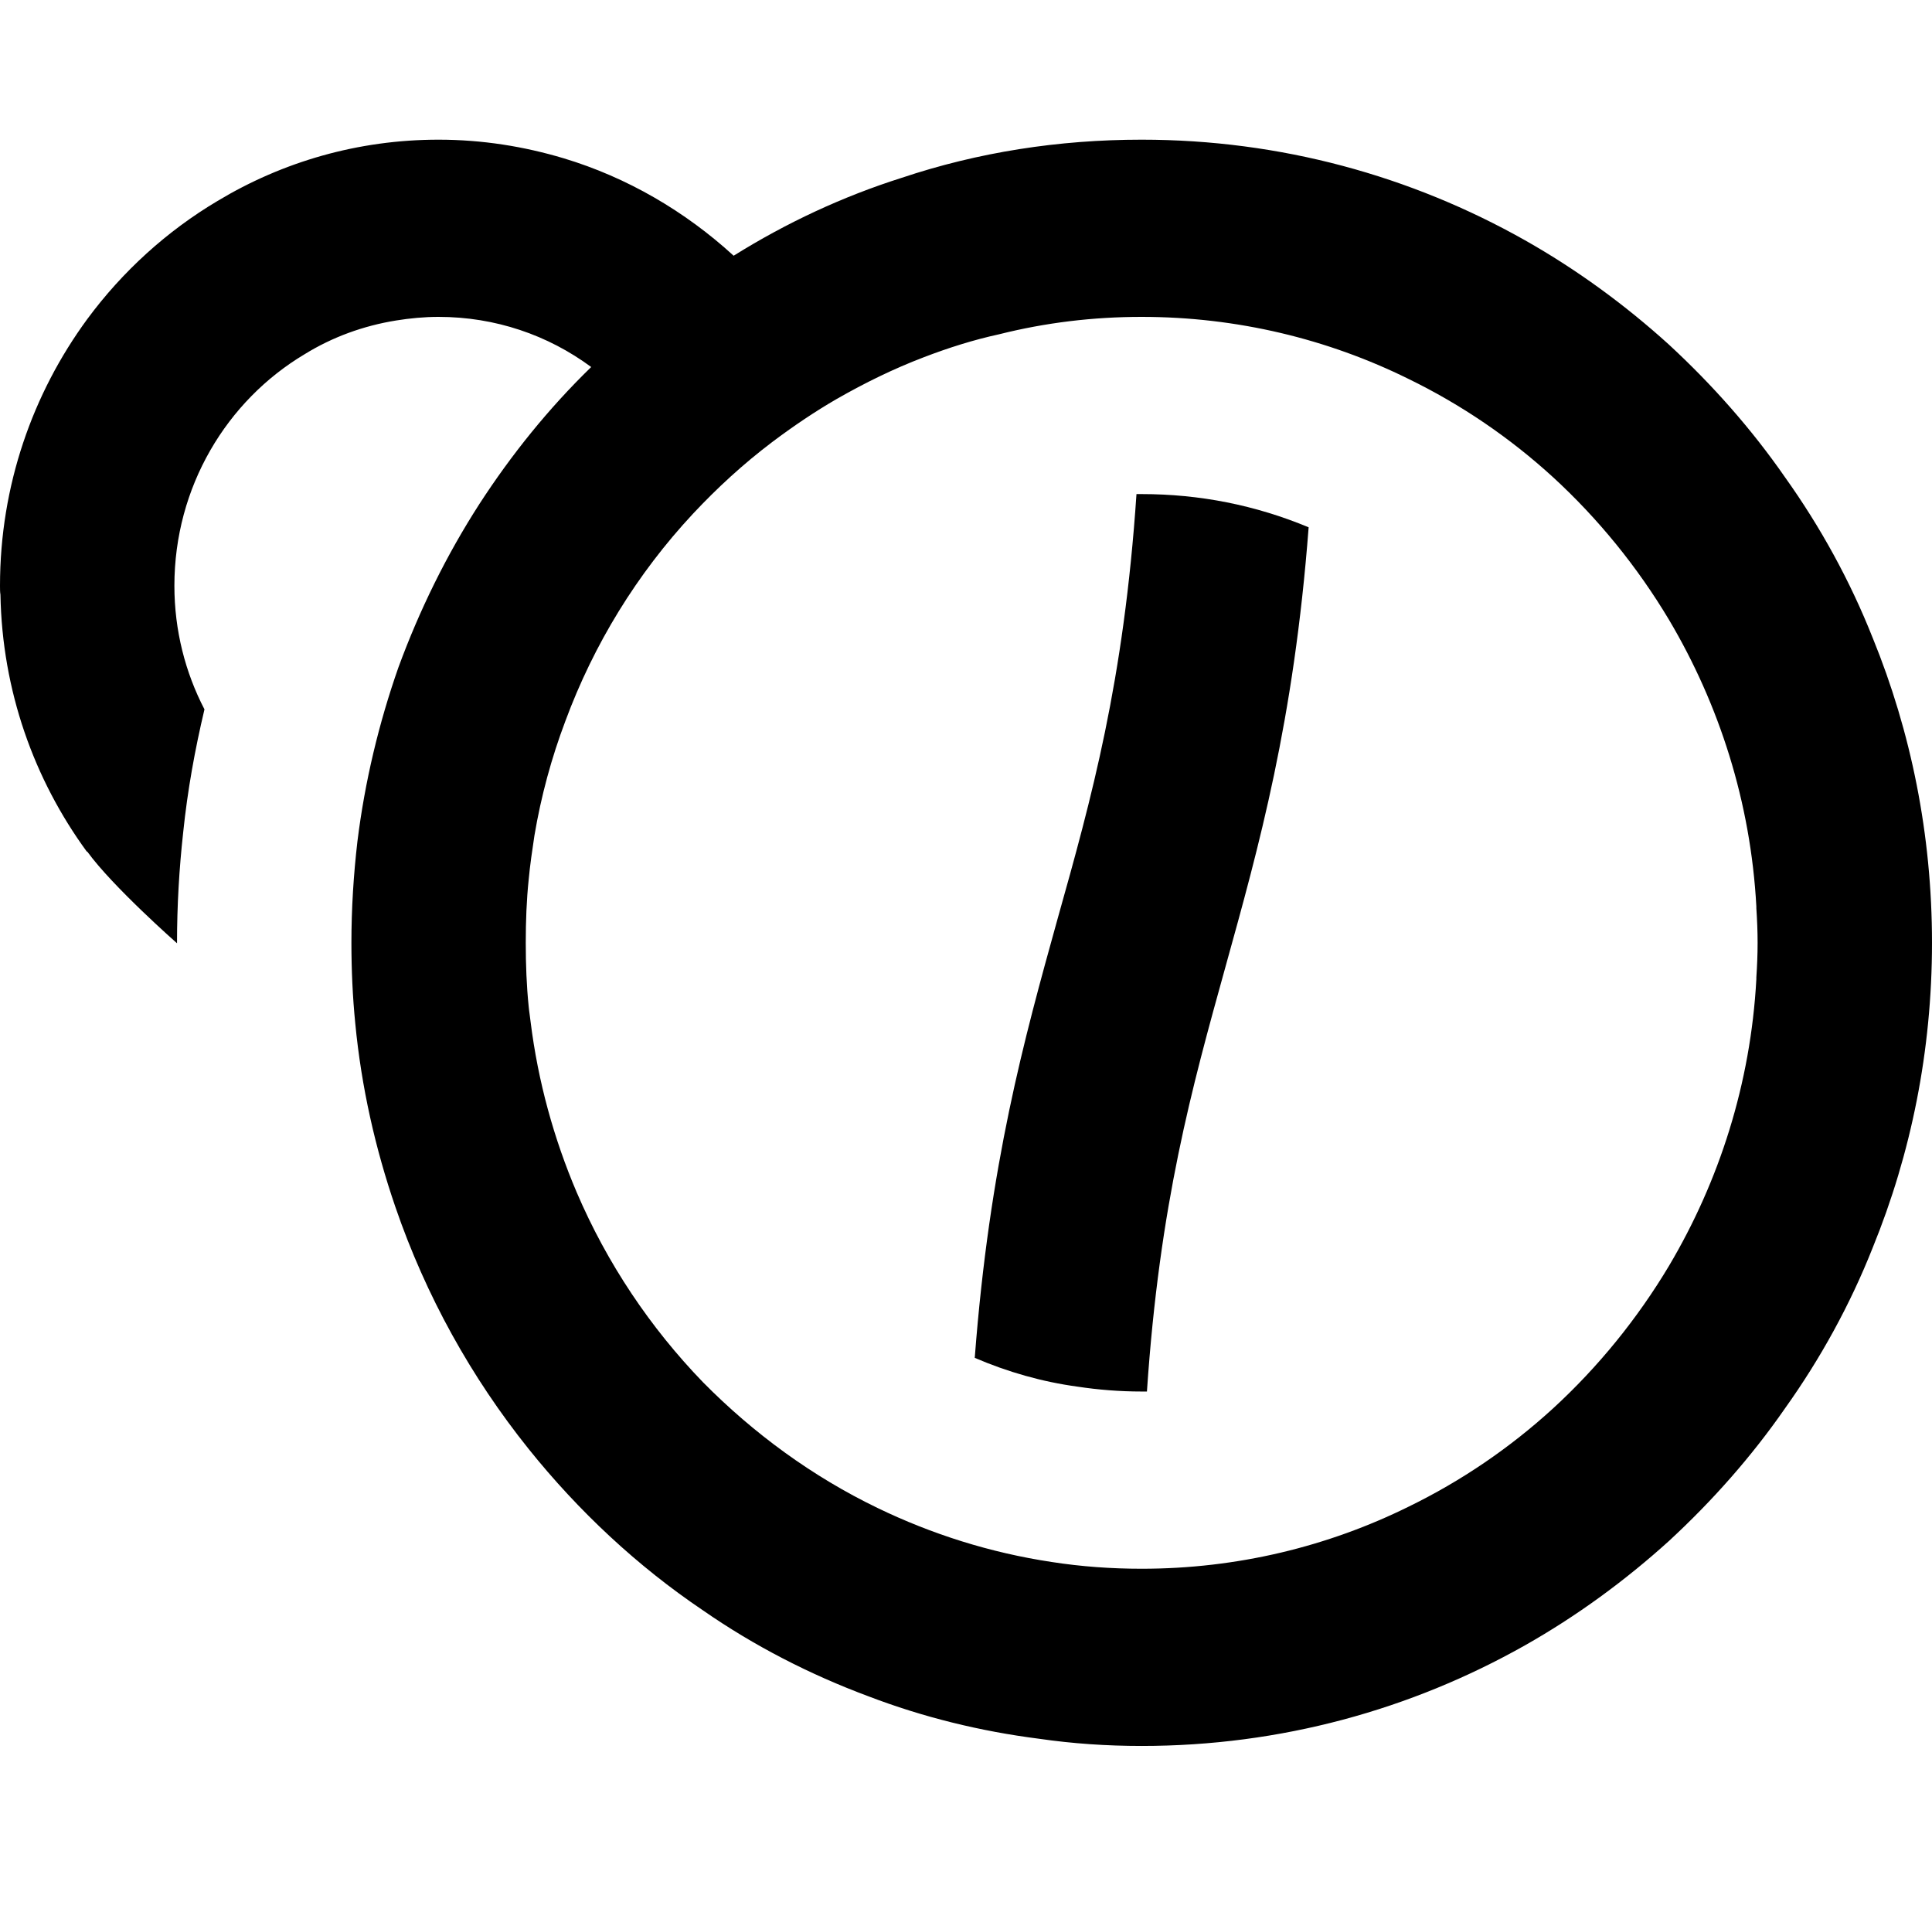
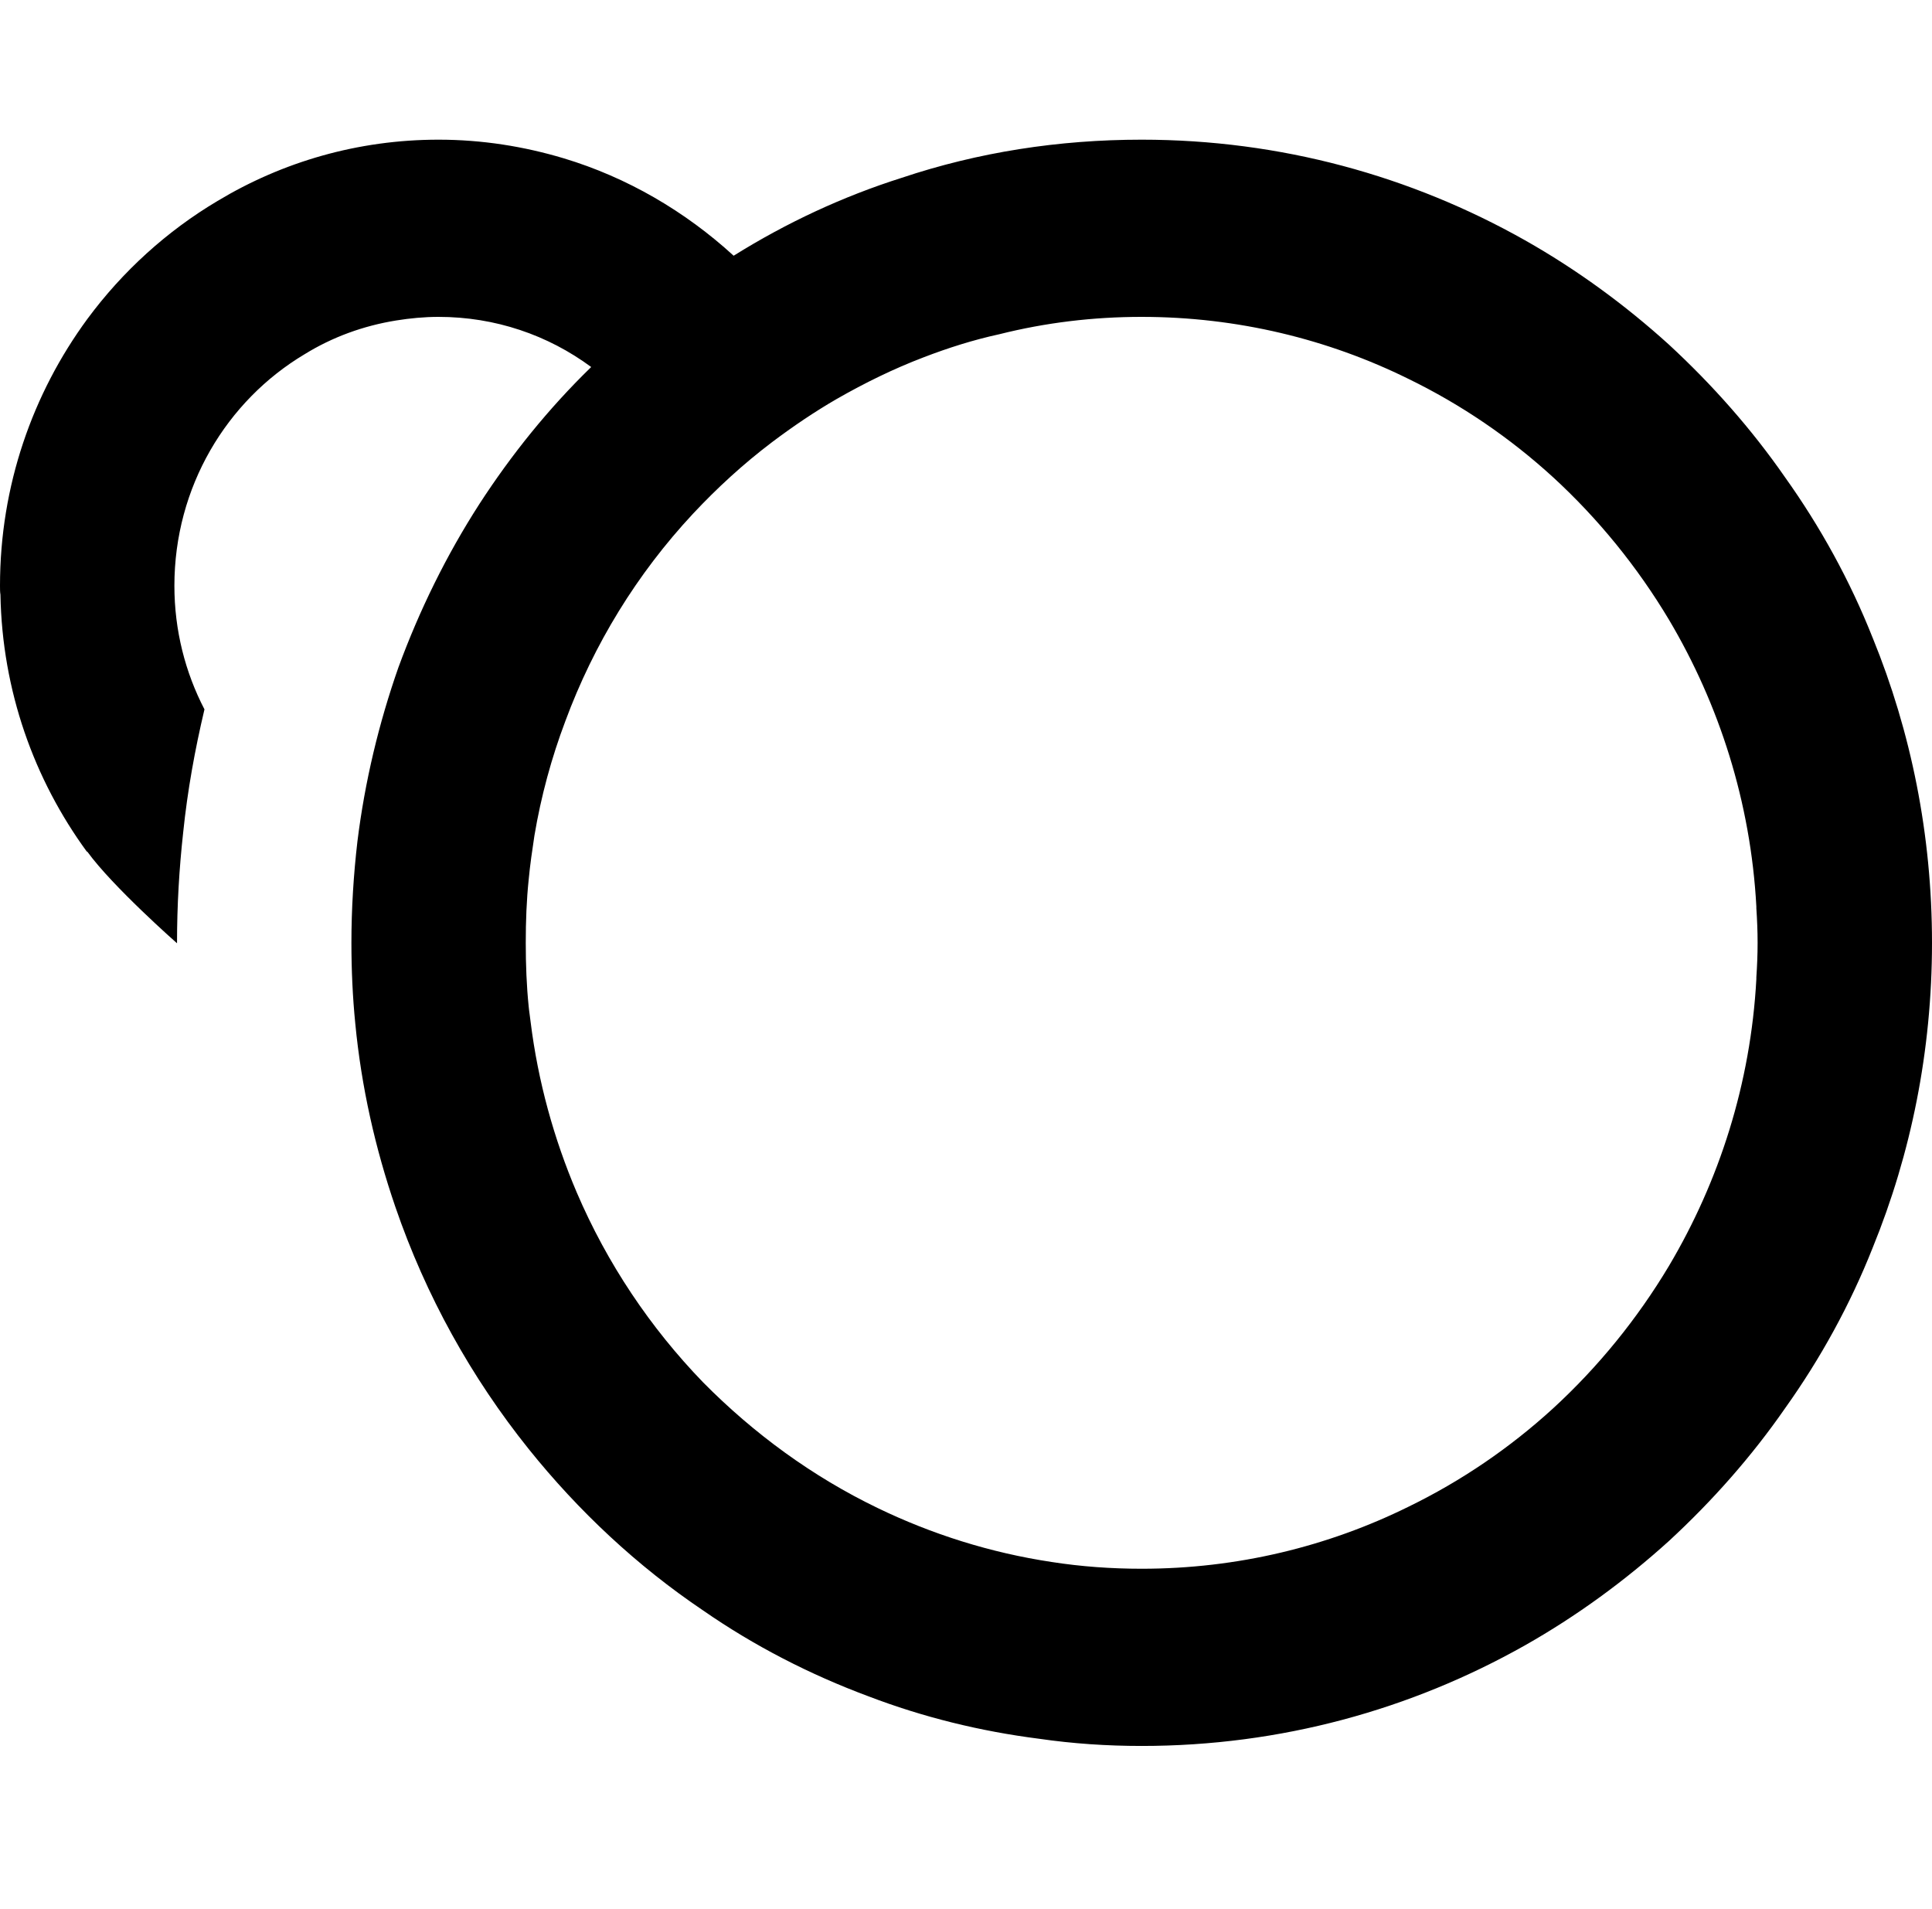
<svg xmlns="http://www.w3.org/2000/svg" width="83" height="82" viewBox="0 0 83 82" fill="none">
  <path d="M80.455 27.409C79.483 24.952 78.205 22.631 76.687 20.503C75.25 18.431 73.562 16.525 71.705 14.809C69.818 13.098 67.738 11.578 65.513 10.32C60.623 7.562 55.02 6 49.046 6C45.489 6 42.024 6.537 38.73 7.641C36.221 8.436 33.803 9.558 31.518 10.985C29.437 9.081 26.947 7.621 24.217 6.8C22.51 6.289 20.715 6 18.839 6C15.374 6 12.135 6.954 9.346 8.632C7.173 9.923 5.267 11.653 3.75 13.706C1.404 16.903 0 20.86 0 25.161C0 25.296 0 25.431 0.019 25.544C0.093 29.672 1.463 33.481 3.73 36.583H3.75C4.836 38.084 7.605 40.52 7.605 40.52V40.5C7.605 38.905 7.697 37.325 7.869 35.763C8.056 33.951 8.374 32.201 8.784 30.472C7.963 28.891 7.492 27.087 7.492 25.161C7.492 20.92 9.737 17.212 13.09 15.214C14.269 14.486 15.599 13.995 17.024 13.766C17.608 13.672 18.222 13.612 18.839 13.612C21.276 13.612 23.541 14.393 25.398 15.766C23.563 17.549 21.967 19.535 20.601 21.641C19.178 23.848 18.019 26.212 17.117 28.667C16.276 31.064 15.673 33.576 15.355 36.146C15.189 37.573 15.097 39.033 15.097 40.5C15.097 41.657 15.149 42.824 15.263 43.967C15.526 46.704 16.123 49.331 16.984 51.842C18.295 55.663 20.243 59.164 22.714 62.246C24.852 64.911 27.378 67.275 30.205 69.179C32.398 70.701 34.796 71.933 37.308 72.867C39.646 73.761 42.102 74.368 44.647 74.692C46.091 74.901 47.547 75 49.046 75C55.02 75 60.623 73.438 65.513 70.679C67.737 69.421 69.818 67.899 71.705 66.19C73.562 64.475 75.25 62.569 76.687 60.496C78.205 58.368 79.483 56.048 80.455 53.59C82.099 49.559 83 45.142 83 40.499C83 35.856 82.099 31.439 80.455 27.407V27.409ZM75.454 41.986V42.061C75.21 46.551 73.858 50.738 71.704 54.372C70.341 56.654 68.653 58.726 66.724 60.497C64.87 62.193 62.776 63.62 60.511 64.723C57.046 66.434 53.15 67.388 49.045 67.388C47.739 67.388 46.442 67.294 45.19 67.099C42.545 66.702 40.022 65.901 37.698 64.776C34.909 63.431 32.379 61.581 30.204 59.379C27.939 57.037 26.085 54.278 24.774 51.215C23.799 48.927 23.112 46.457 22.794 43.886C22.772 43.676 22.734 43.468 22.713 43.24C22.621 42.343 22.587 41.435 22.587 40.5C22.587 39.566 22.62 38.676 22.713 37.78C22.772 37.149 22.864 36.522 22.959 35.896C23.244 34.2 23.695 32.544 24.29 30.971C25.509 27.679 27.363 24.65 29.775 22.065C30.808 20.962 31.928 19.932 33.166 18.995C34.068 18.316 35.001 17.684 35.955 17.133C37.155 16.447 38.393 15.839 39.685 15.347C40.731 14.945 41.817 14.6 42.925 14.359C44.912 13.86 46.952 13.612 49.045 13.612C53.15 13.612 57.046 14.566 60.511 16.277C62.776 17.38 64.87 18.807 66.724 20.503C68.653 22.274 70.341 24.346 71.704 26.628C73.858 30.262 75.21 34.449 75.454 38.939V39.014C75.487 39.51 75.508 40.001 75.508 40.5C75.508 40.999 75.487 41.49 75.454 41.986Z" fill="hsl(201 100% 50%)" />
-   <path d="M56.22 22.651C55.583 31.005 54.085 36.352 52.643 41.546C51.202 46.741 49.816 51.708 49.273 59.775H49.048C48.112 59.775 47.175 59.7 46.295 59.566C44.76 59.357 43.299 58.938 41.876 58.329C42.513 49.976 43.992 44.667 45.434 39.472C46.895 34.278 48.281 29.292 48.824 21.224H49.048C51.539 21.224 53.935 21.699 56.22 22.651Z" fill="hsl(201 100% 50%)" />
</svg>